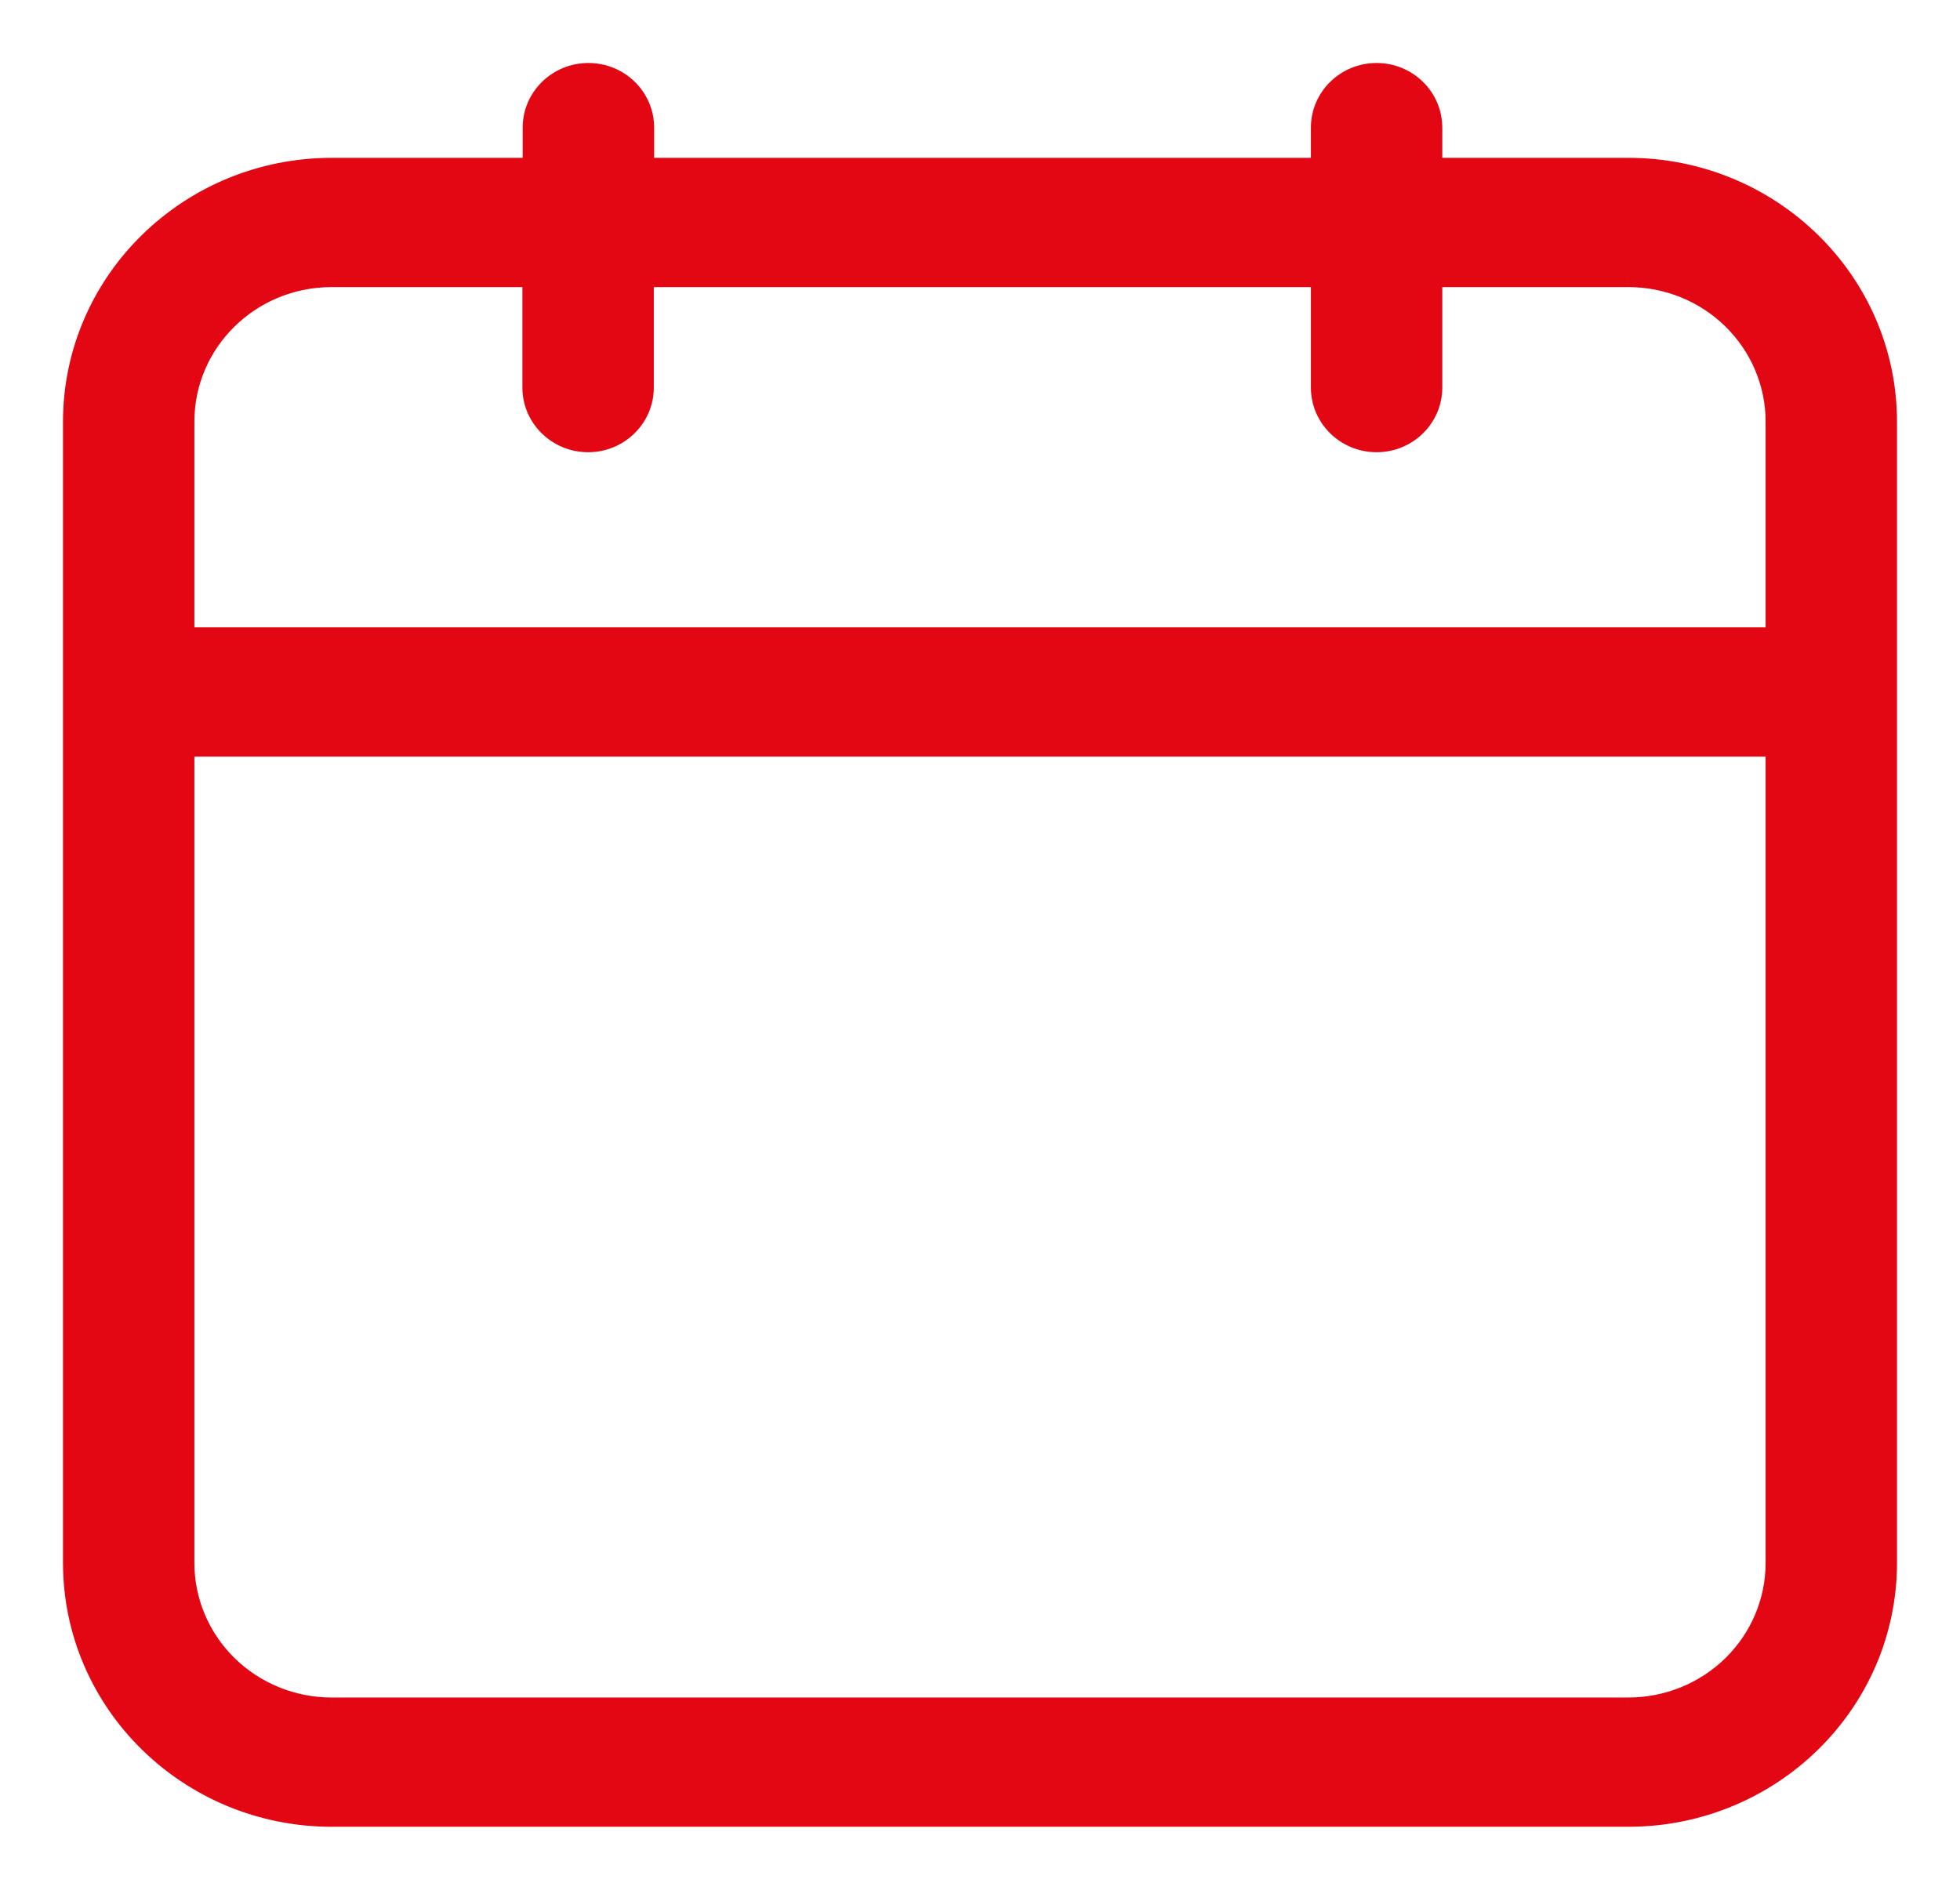
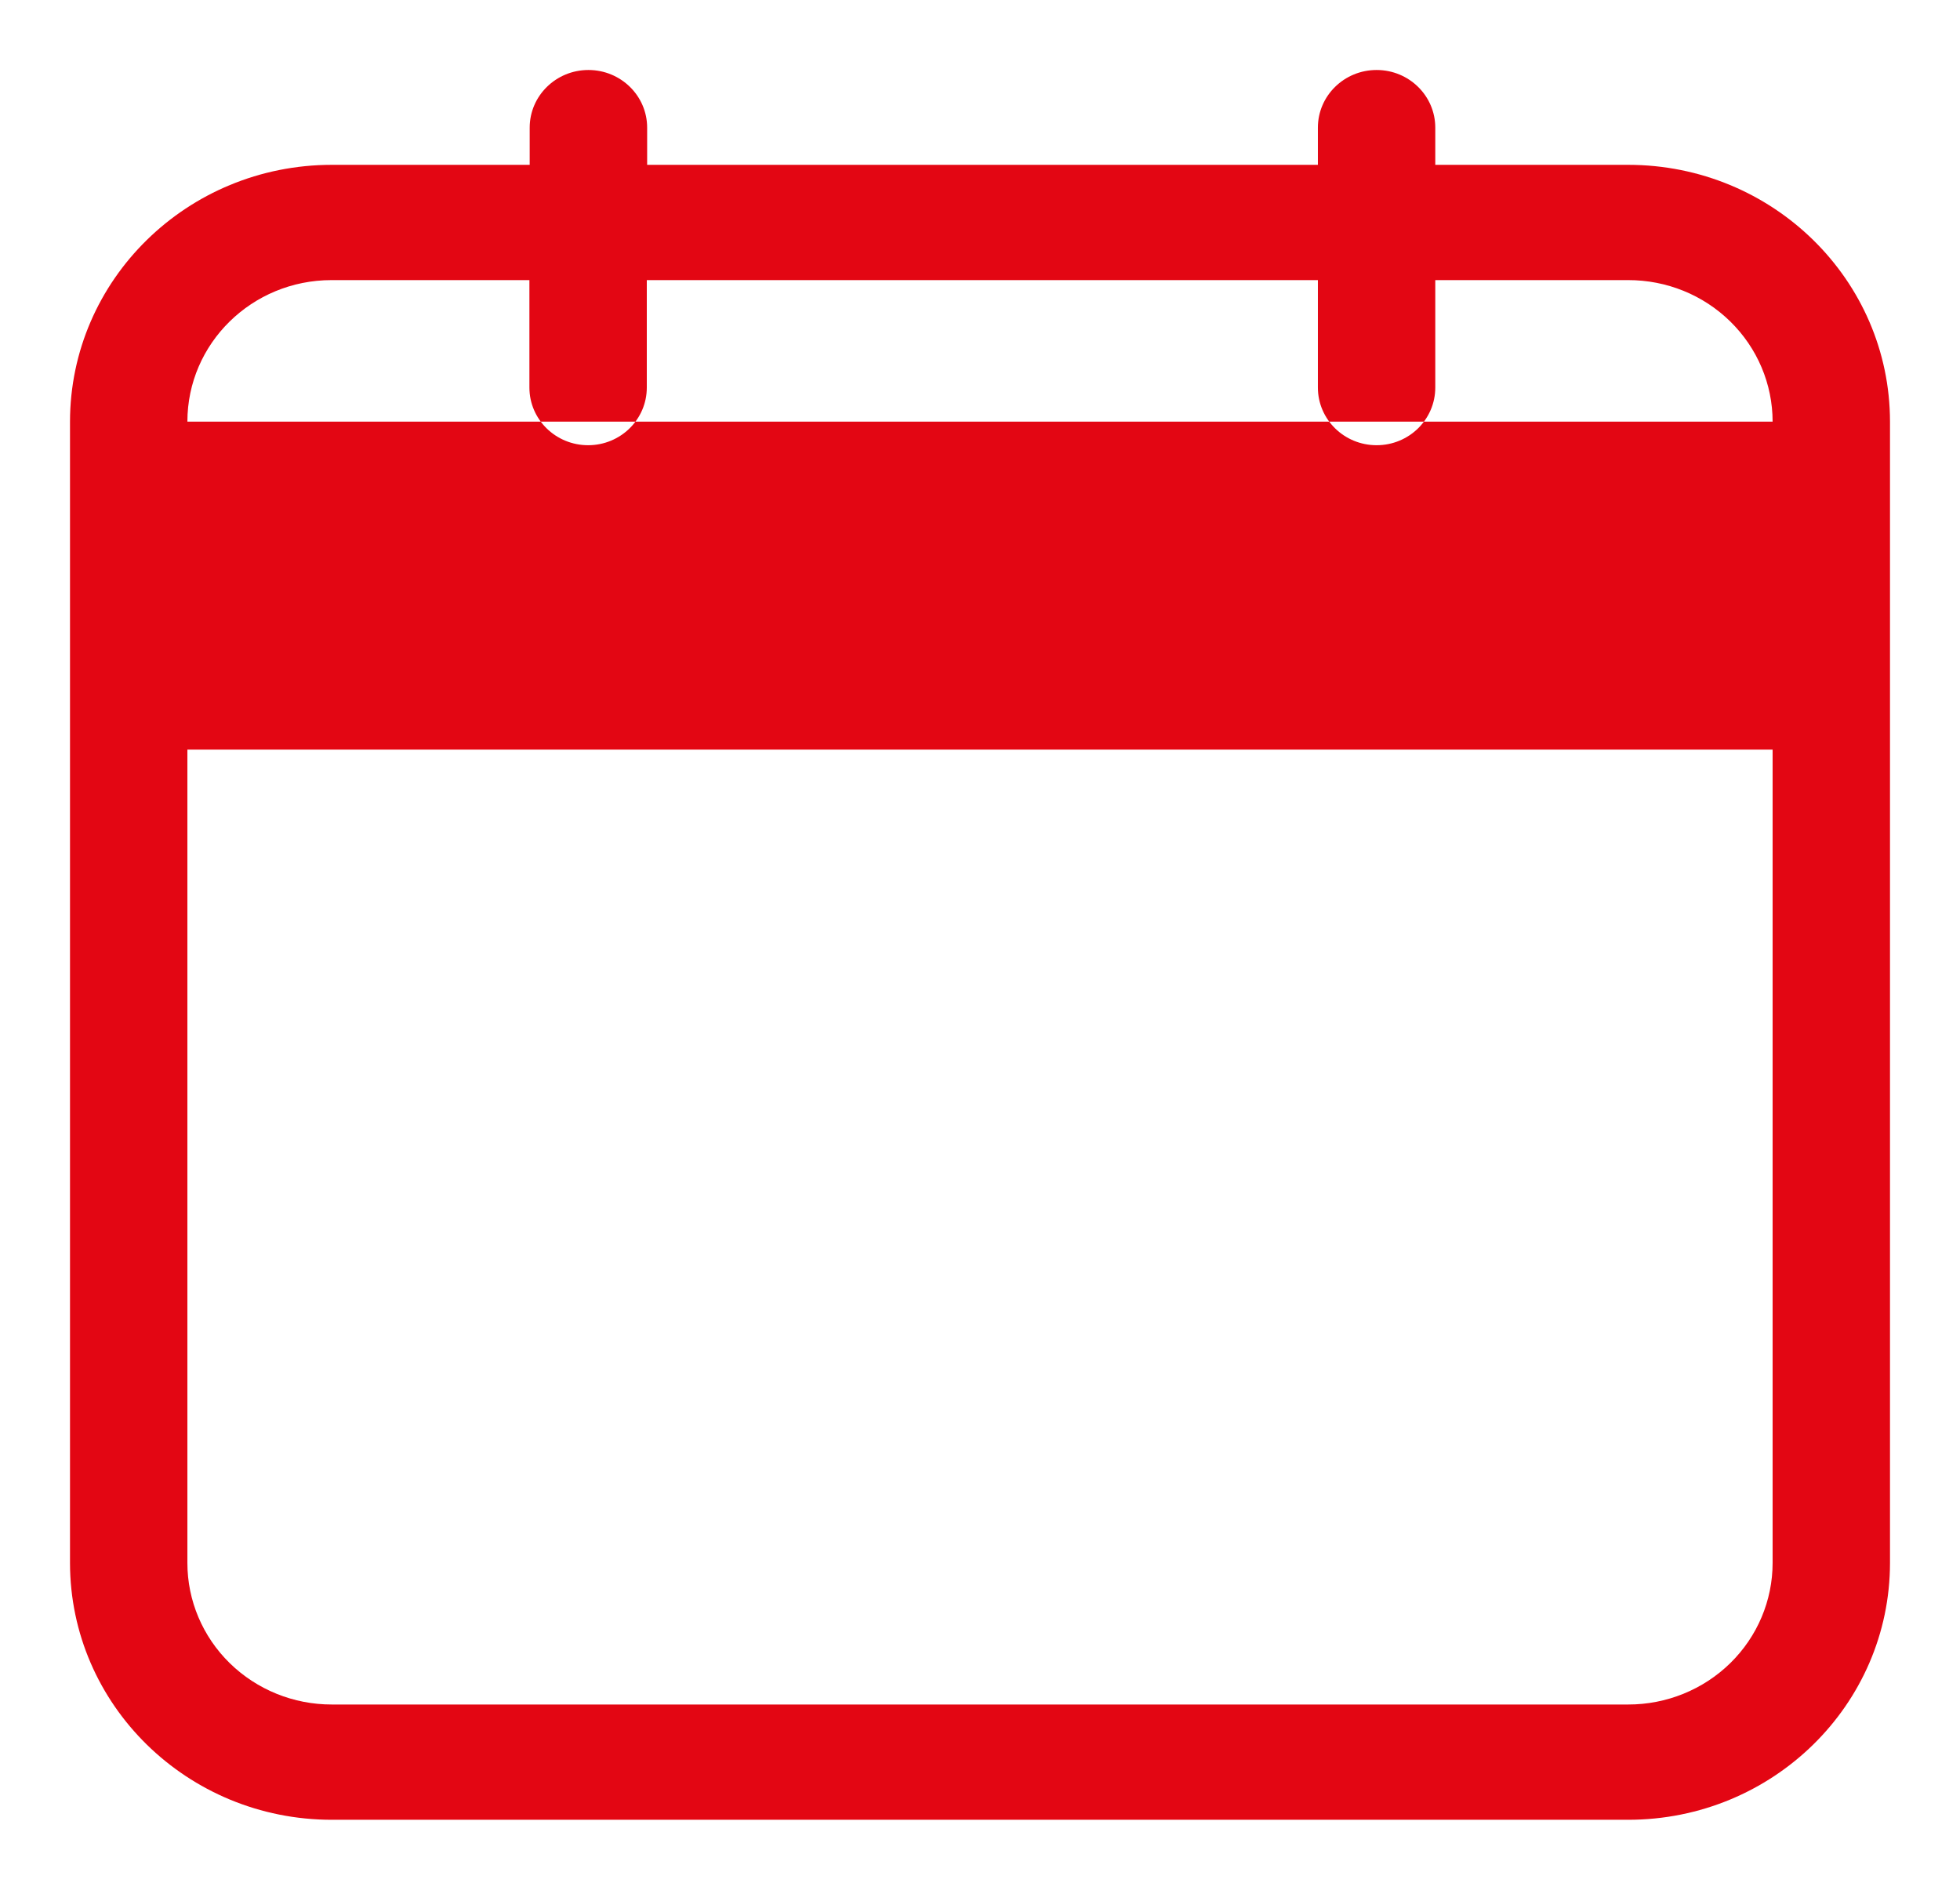
<svg xmlns="http://www.w3.org/2000/svg" width="28" height="27" viewBox="0 0 28 27" fill="none">
-   <path fill-rule="evenodd" clip-rule="evenodd" d="M23.259 2.355H20.504V1.824C20.504 1.369 20.129 1 19.666 1C19.202 1 18.827 1.369 18.827 1.824V2.355H9.245V1.824C9.245 1.369 8.869 1 8.406 1C7.943 1 7.567 1.369 7.567 1.824V2.355H4.741C2.676 2.355 1.002 3.997 1 6.024V22.331C1.002 24.358 2.676 26 4.741 26H23.259C25.324 26 26.998 24.358 27 22.331V6.024C26.998 3.997 25.324 2.355 23.259 2.355ZM2.677 6.024C2.677 4.907 3.599 4.002 4.736 4.002H7.563V5.537C7.563 5.992 7.938 6.361 8.402 6.361C8.865 6.361 9.24 5.992 9.24 5.537V4.002H18.827V5.537C18.827 5.992 19.202 6.361 19.666 6.361C20.129 6.361 20.504 5.992 20.504 5.537V4.002H23.259C23.806 4.001 24.331 4.213 24.718 4.593C25.105 4.972 25.323 5.487 25.323 6.024V9.063H2.677V6.024ZM4.741 24.353H23.259C23.806 24.354 24.331 24.141 24.718 23.762C25.105 23.383 25.323 22.868 25.323 22.331V10.71H2.677V22.331C2.677 22.868 2.895 23.383 3.282 23.762C3.669 24.141 4.194 24.354 4.741 24.353Z" fill="#E30613" />
-   <path d="M20.504 2.355H20.404V2.455H20.504V2.355ZM23.259 2.355V2.455V2.355ZM18.827 2.355V2.455H18.927V2.355H18.827ZM9.245 2.355H9.145V2.455H9.245V2.355ZM7.567 2.355V2.455H7.667V2.355H7.567ZM4.741 2.355V2.455V2.355ZM1 6.024L0.9 6.024V6.024H1ZM1 22.331H0.9L0.9 22.331L1 22.331ZM4.741 26V25.9V26ZM23.259 26V25.9V26ZM27 22.331L27.1 22.331V22.331H27ZM27 6.024H27.1V6.024L27 6.024ZM7.563 4.002H7.663V3.902H7.563V4.002ZM9.24 4.002V3.902H9.14V4.002H9.24ZM18.827 4.002H18.927V3.902H18.827V4.002ZM20.504 4.002V3.902H20.404V4.002H20.504ZM23.259 4.002V4.102L23.26 4.102L23.259 4.002ZM25.323 9.063V9.163H25.423V9.063H25.323ZM2.677 9.063H2.577V9.163H2.677V9.063ZM23.259 24.353L23.26 24.253H23.259V24.353ZM4.741 24.353V24.253H4.74L4.741 24.353ZM24.718 23.762L24.788 23.834L24.718 23.762ZM25.323 10.71H25.423V10.61H25.323V10.71ZM2.677 10.71V10.61H2.577V10.71H2.677ZM2.677 22.331H2.777H2.677ZM3.282 23.762L3.212 23.834H3.212L3.282 23.762ZM20.504 2.455H23.259V2.255H20.504V2.455ZM20.404 1.824V2.355H20.604V1.824H20.404ZM19.666 1.1C20.075 1.1 20.404 1.426 20.404 1.824H20.604C20.604 1.312 20.182 0.9 19.666 0.9V1.1ZM18.927 1.824C18.927 1.426 19.256 1.1 19.666 1.1V0.9C19.149 0.9 18.727 1.312 18.727 1.824H18.927ZM18.927 2.355V1.824H18.727V2.355H18.927ZM9.245 2.455H18.827V2.255H9.245V2.455ZM9.145 1.824V2.355H9.345V1.824H9.145ZM8.406 1.1C8.816 1.1 9.145 1.426 9.145 1.824H9.345C9.345 1.312 8.923 0.9 8.406 0.9V1.1ZM7.667 1.824C7.667 1.426 7.996 1.1 8.406 1.1V0.9C7.889 0.9 7.467 1.312 7.467 1.824H7.667ZM7.667 2.355V1.824H7.467V2.355H7.667ZM4.741 2.455H7.567V2.255H4.741V2.455ZM1.1 6.024C1.102 4.054 2.73 2.455 4.741 2.455V2.255C2.623 2.255 0.902 3.94 0.9 6.024L1.1 6.024ZM1.1 22.331V6.024H0.9V22.331H1.1ZM4.741 25.9C2.73 25.9 1.102 24.301 1.1 22.331L0.9 22.331C0.902 24.415 2.623 26.1 4.741 26.1V25.9ZM23.259 25.9H4.741V26.1H23.259V25.9ZM26.9 22.331C26.898 24.301 25.27 25.9 23.259 25.9V26.1C25.377 26.1 27.098 24.415 27.1 22.331L26.9 22.331ZM26.9 6.024V22.331H27.1V6.024H26.9ZM23.259 2.455C25.27 2.455 26.898 4.054 26.9 6.024L27.1 6.024C27.098 3.94 25.377 2.255 23.259 2.255V2.455ZM4.736 3.902C3.546 3.902 2.577 4.85 2.577 6.024H2.777C2.777 4.964 3.653 4.102 4.736 4.102V3.902ZM7.563 3.902H4.736V4.102H7.563V3.902ZM7.663 5.537V4.002H7.463V5.537H7.663ZM8.402 6.261C7.992 6.261 7.663 5.935 7.663 5.537H7.463C7.463 6.049 7.885 6.461 8.402 6.461V6.261ZM9.14 5.537C9.14 5.935 8.811 6.261 8.402 6.261V6.461C8.918 6.461 9.34 6.049 9.34 5.537H9.14ZM9.14 4.002V5.537H9.34V4.002H9.14ZM18.827 3.902H9.24V4.102H18.827V3.902ZM18.927 5.537V4.002H18.727V5.537H18.927ZM19.666 6.261C19.256 6.261 18.927 5.935 18.927 5.537H18.727C18.727 6.049 19.149 6.461 19.666 6.461V6.261ZM20.404 5.537C20.404 5.935 20.075 6.261 19.666 6.261V6.461C20.182 6.461 20.604 6.049 20.604 5.537H20.404ZM20.404 4.002V5.537H20.604V4.002H20.404ZM23.259 3.902H20.504V4.102H23.259V3.902ZM24.788 4.521C24.382 4.123 23.832 3.901 23.259 3.902L23.26 4.102C23.78 4.101 24.28 4.303 24.648 4.664L24.788 4.521ZM25.423 6.024C25.423 5.46 25.194 4.919 24.788 4.521L24.648 4.664C25.016 5.025 25.223 5.514 25.223 6.024H25.423ZM25.423 9.063V6.024H25.223V9.063H25.423ZM2.677 9.163H25.323V8.963H2.677V9.163ZM2.577 6.024V9.063H2.777V6.024H2.577ZM23.259 24.253H4.741V24.453H23.259V24.253ZM24.648 23.691C24.28 24.051 23.78 24.254 23.26 24.253L23.259 24.453C23.832 24.454 24.382 24.231 24.788 23.834L24.648 23.691ZM25.223 22.331C25.223 22.841 25.016 23.33 24.648 23.691L24.788 23.834C25.194 23.436 25.423 22.895 25.423 22.331H25.223ZM25.223 10.71V22.331H25.423V10.71H25.223ZM2.677 10.81H25.323V10.61H2.677V10.81ZM2.777 22.331V10.71H2.577V22.331H2.777ZM3.352 23.691C2.984 23.33 2.777 22.841 2.777 22.331H2.577C2.577 22.895 2.806 23.436 3.212 23.834L3.352 23.691ZM4.74 24.253C4.22 24.254 3.72 24.051 3.352 23.691L3.212 23.834C3.618 24.231 4.168 24.454 4.741 24.453L4.74 24.253Z" fill="#E30613" />
+   <path fill-rule="evenodd" clip-rule="evenodd" d="M23.259 2.355H20.504V1.824C20.504 1.369 20.129 1 19.666 1C19.202 1 18.827 1.369 18.827 1.824V2.355H9.245V1.824C9.245 1.369 8.869 1 8.406 1C7.943 1 7.567 1.369 7.567 1.824V2.355H4.741C2.676 2.355 1.002 3.997 1 6.024V22.331C1.002 24.358 2.676 26 4.741 26H23.259C25.324 26 26.998 24.358 27 22.331V6.024C26.998 3.997 25.324 2.355 23.259 2.355ZM2.677 6.024C2.677 4.907 3.599 4.002 4.736 4.002H7.563V5.537C7.563 5.992 7.938 6.361 8.402 6.361C8.865 6.361 9.24 5.992 9.24 5.537V4.002H18.827V5.537C18.827 5.992 19.202 6.361 19.666 6.361C20.129 6.361 20.504 5.992 20.504 5.537V4.002H23.259C23.806 4.001 24.331 4.213 24.718 4.593C25.105 4.972 25.323 5.487 25.323 6.024H2.677V6.024ZM4.741 24.353H23.259C23.806 24.354 24.331 24.141 24.718 23.762C25.105 23.383 25.323 22.868 25.323 22.331V10.71H2.677V22.331C2.677 22.868 2.895 23.383 3.282 23.762C3.669 24.141 4.194 24.354 4.741 24.353Z" fill="#E30613" />
</svg>